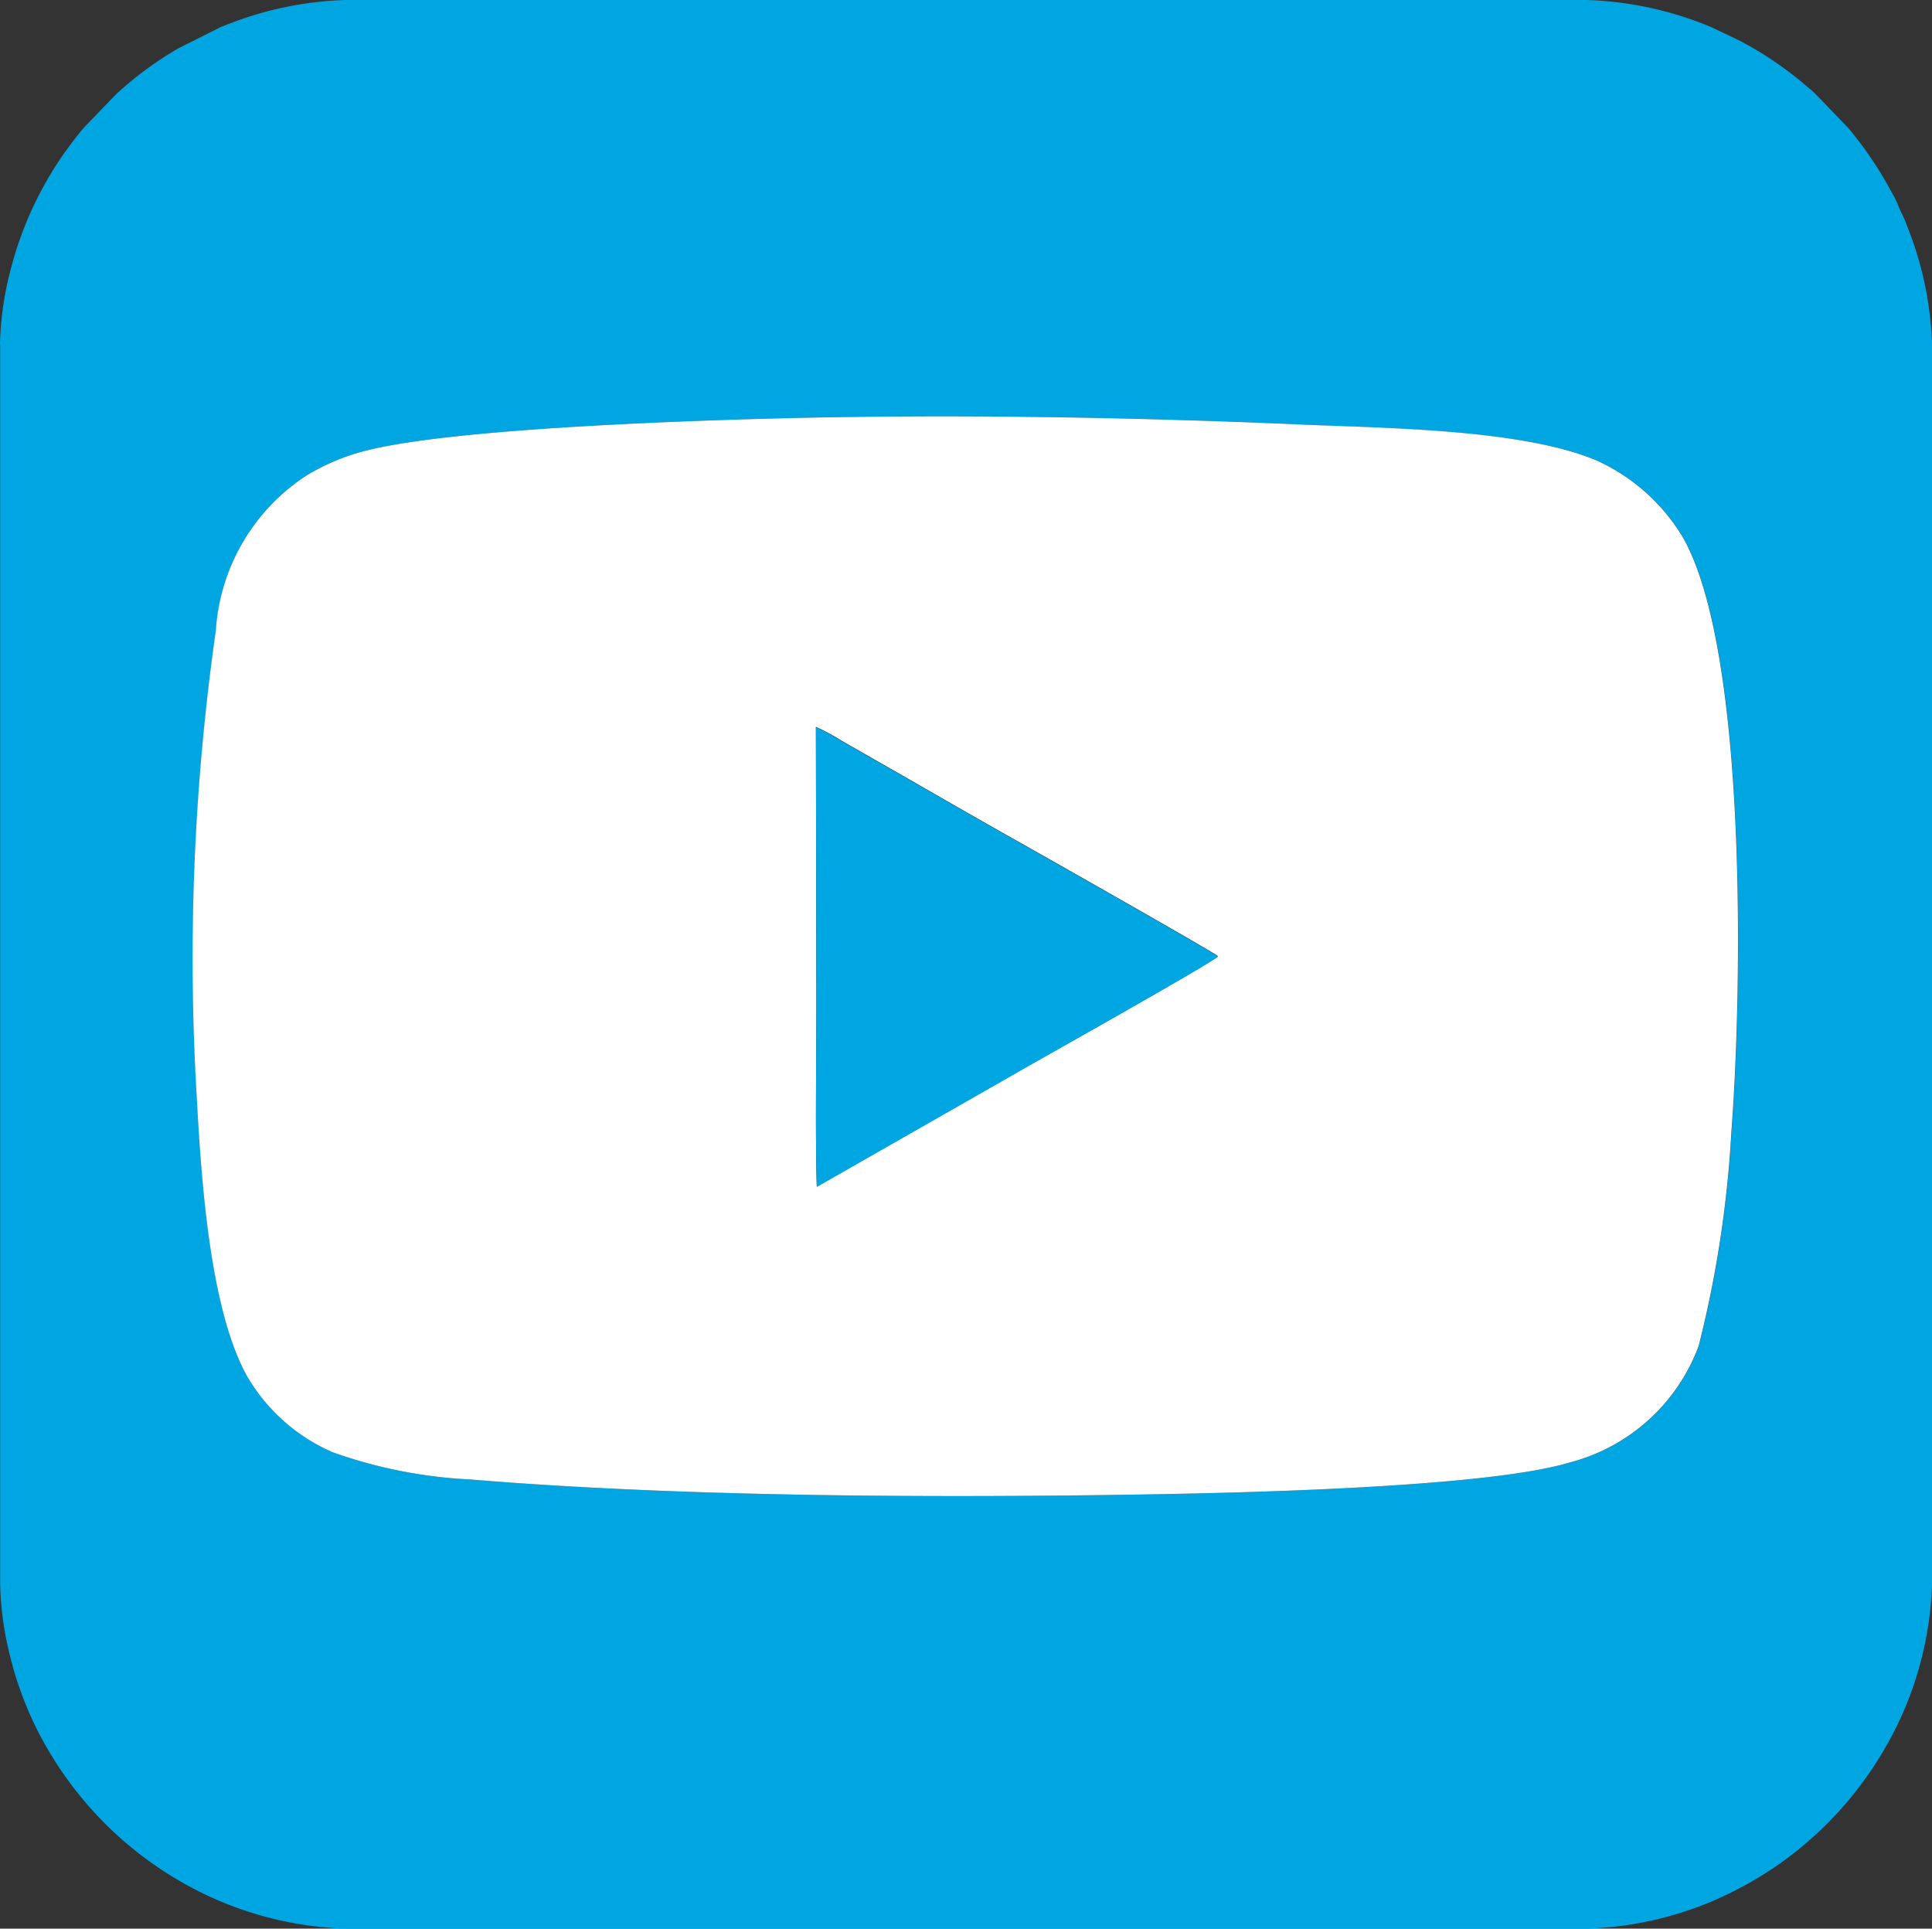
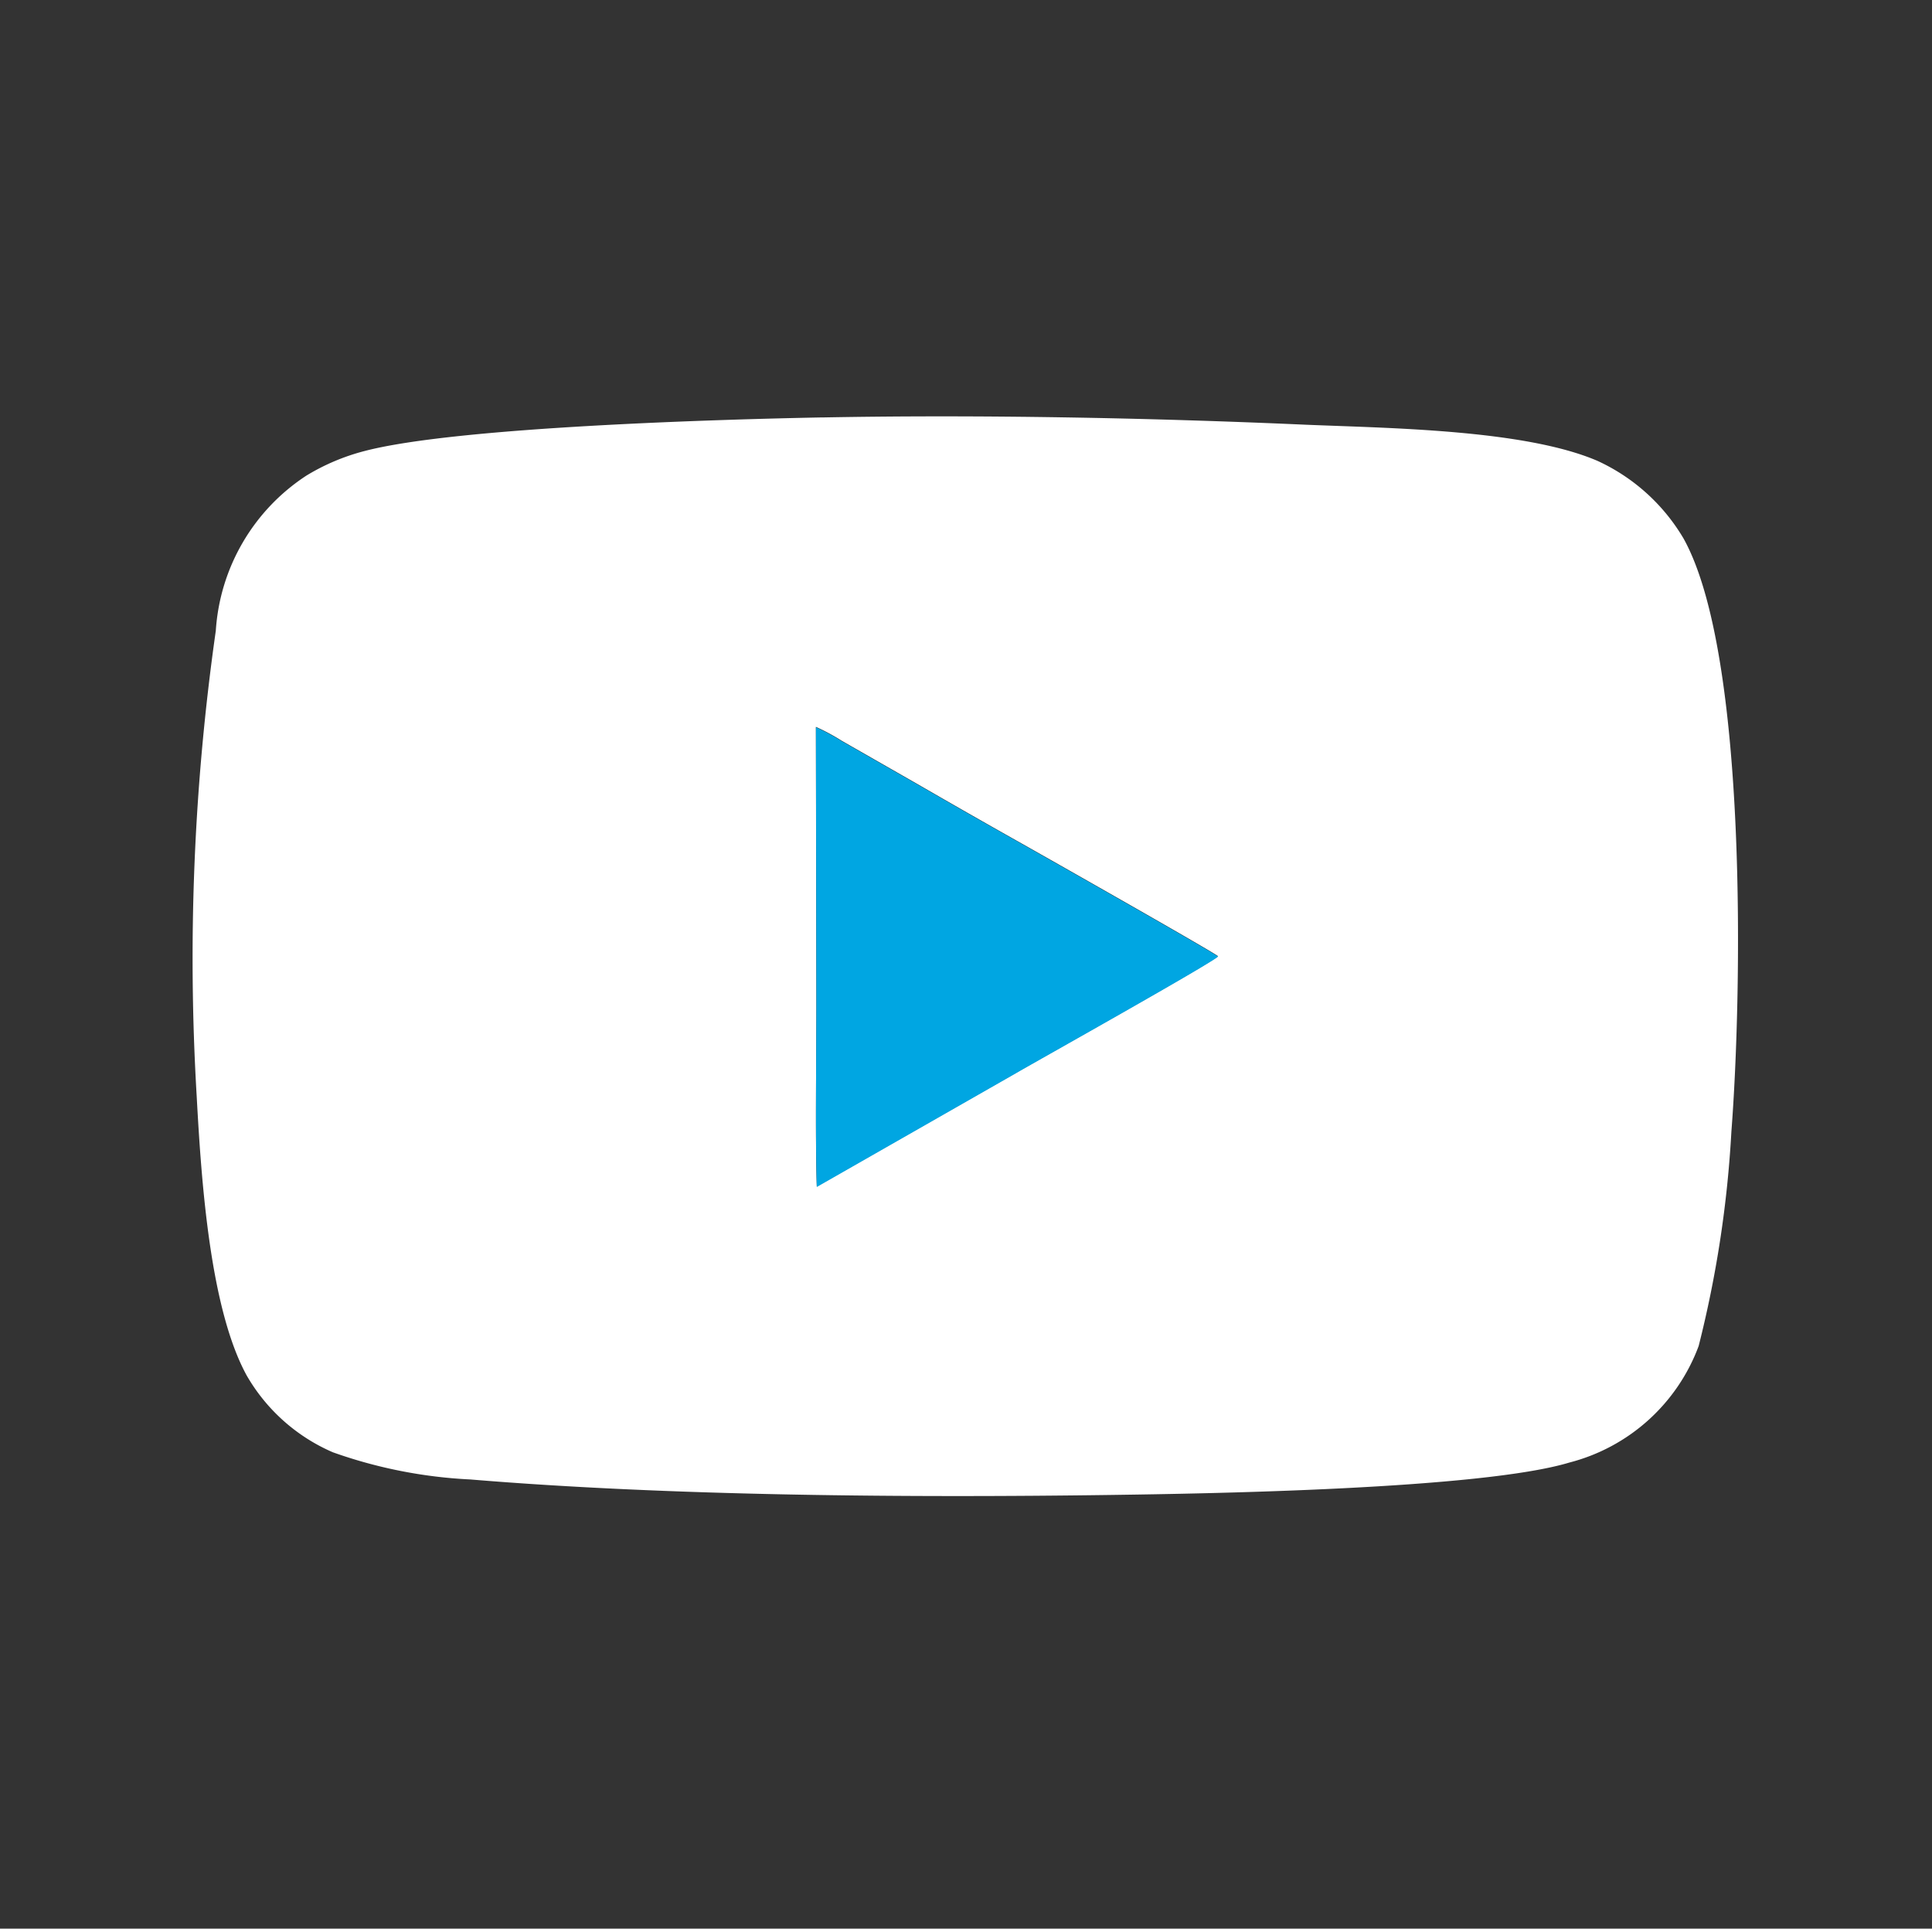
<svg xmlns="http://www.w3.org/2000/svg" width="41.316" height="41.242" viewBox="0 0 41.316 41.242">
  <rect x="0" y="0" width="41.316" height="41.242" fill="#333333" stroke="none" />
-   <path d="M1142.555,8.927c3.322-.064,7,.005,10.338.155,1.766.079,4.686.1,6.248.774a4.143,4.143,0,0,1,1.838,1.658c1.378,2.471,1.251,9.753,1.024,12.683a23.973,23.973,0,0,1-.7,4.586,4.017,4.017,0,0,1-2.764,2.492c-1.892.571-7.759.665-9.791.693-4.316.06-9.427.026-13.71-.331a10.214,10.214,0,0,1-2.942-.581,3.919,3.919,0,0,1-1.847-1.649c-.777-1.429-.966-4.111-1.065-5.954a49.668,49.668,0,0,1,.408-9.965,4.29,4.29,0,0,1,1.938-3.318,4.619,4.619,0,0,1,1.238-.524c1.976-.521,7.7-.68,9.791-.72m-17.583-1.559V33.874a6.9,6.9,0,0,0,.231,1.611,6.445,6.445,0,0,0,.213.694,7.175,7.175,0,0,0,.59,1.253,7.767,7.767,0,0,0,2.765,2.767,7.514,7.514,0,0,0,3.582,1.043h26.553a7.494,7.494,0,0,0,2.648-.573,8.006,8.006,0,0,0,1.487-.825,7.821,7.821,0,0,0,2.2-2.395,7.482,7.482,0,0,0,1.045-3.576V7.369a7.448,7.448,0,0,0-.445-2.305c-.039-.1-.089-.237-.129-.338-.05-.124-.1-.2-.146-.322a2.043,2.043,0,0,0-.146-.295,7.94,7.94,0,0,0-.932-1.379l-.675-.7c-.095-.1-.151-.134-.248-.22a7.692,7.692,0,0,0-1.379-.933l-.615-.294A7.5,7.5,0,0,0,1158.907,0h-26.553a7.491,7.491,0,0,0-2.31.444c-.1.038-.237.089-.339.129l-.917.46a7.61,7.61,0,0,0-1.331.981l-.675.7c-.153.172-.273.34-.41.525a7.642,7.642,0,0,0-1.169,2.517,6.9,6.9,0,0,0-.231,1.611" transform="translate(-1124.973 0)" fill="#00a6e2" fill-rule="evenodd" />
  <path d="M1162.991,69.694c-.035-1.064-.006-2.862-.009-4.038l-.01-5.792a4.5,4.5,0,0,1,.557.3l1.611.921c.72.416,1.429.821,2.156,1.23.113.063,4.139,2.34,4.276,2.453-.155.154-3.956,2.282-4.274,2.468Zm.115-16.447c-2.087.04-7.815.2-9.791.72a4.616,4.616,0,0,0-1.238.524,4.29,4.29,0,0,0-1.938,3.318,49.659,49.659,0,0,0-.408,9.965c.1,1.844.287,4.525,1.065,5.954a3.919,3.919,0,0,0,1.847,1.649,10.218,10.218,0,0,0,2.942.581c4.282.356,9.394.391,13.71.331,2.032-.028,7.9-.122,9.791-.693a4.018,4.018,0,0,0,2.764-2.492,23.972,23.972,0,0,0,.7-4.586c.227-2.93.354-10.212-1.024-12.683a4.143,4.143,0,0,0-1.838-1.658c-1.562-.673-4.482-.7-6.248-.774-3.342-.149-7.016-.218-10.338-.155" transform="translate(-1145.524 -44.321)" fill="#fff" fill-rule="evenodd" />
  <path d="M1233.6,100.3c.318-.187,4.119-2.314,4.274-2.468-.137-.113-4.163-2.389-4.276-2.453-.728-.409-1.436-.814-2.156-1.229l-1.611-.921a4.488,4.488,0,0,0-.557-.3l.01,5.792c0,1.176-.025,2.974.009,4.038Z" transform="translate(-1211.825 -77.377)" fill="#00a6e2" fill-rule="evenodd" />
</svg>